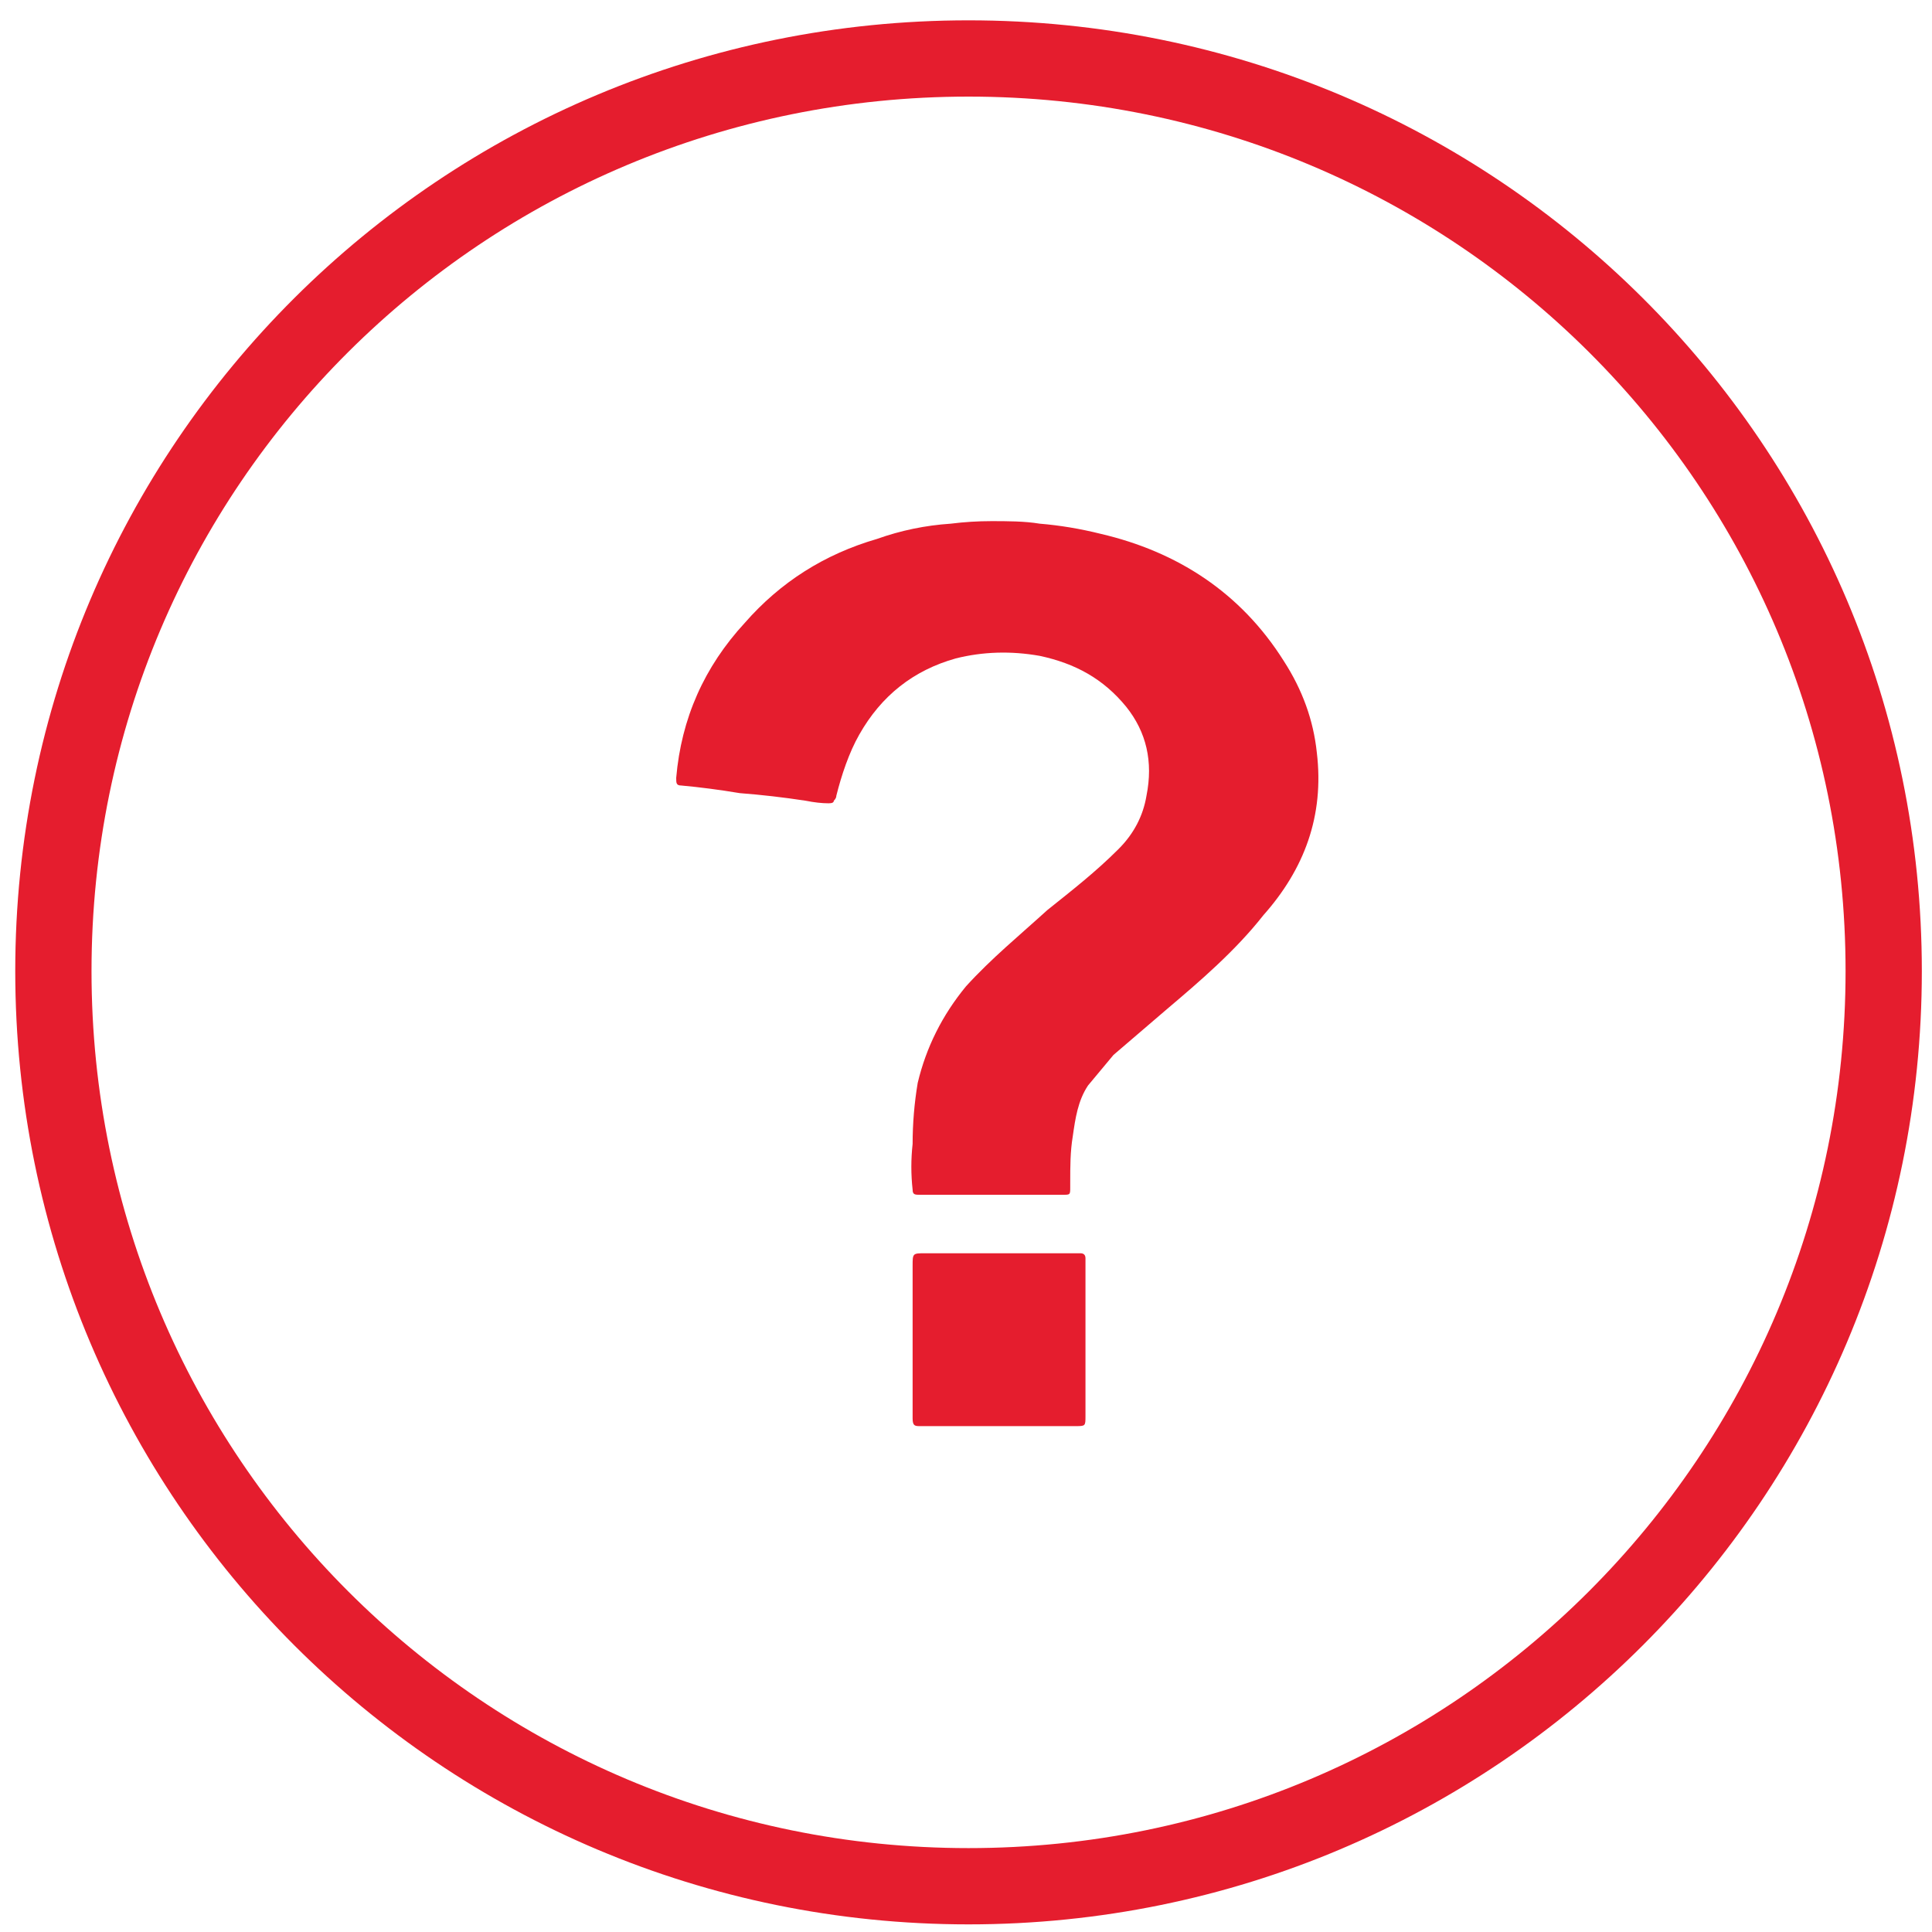
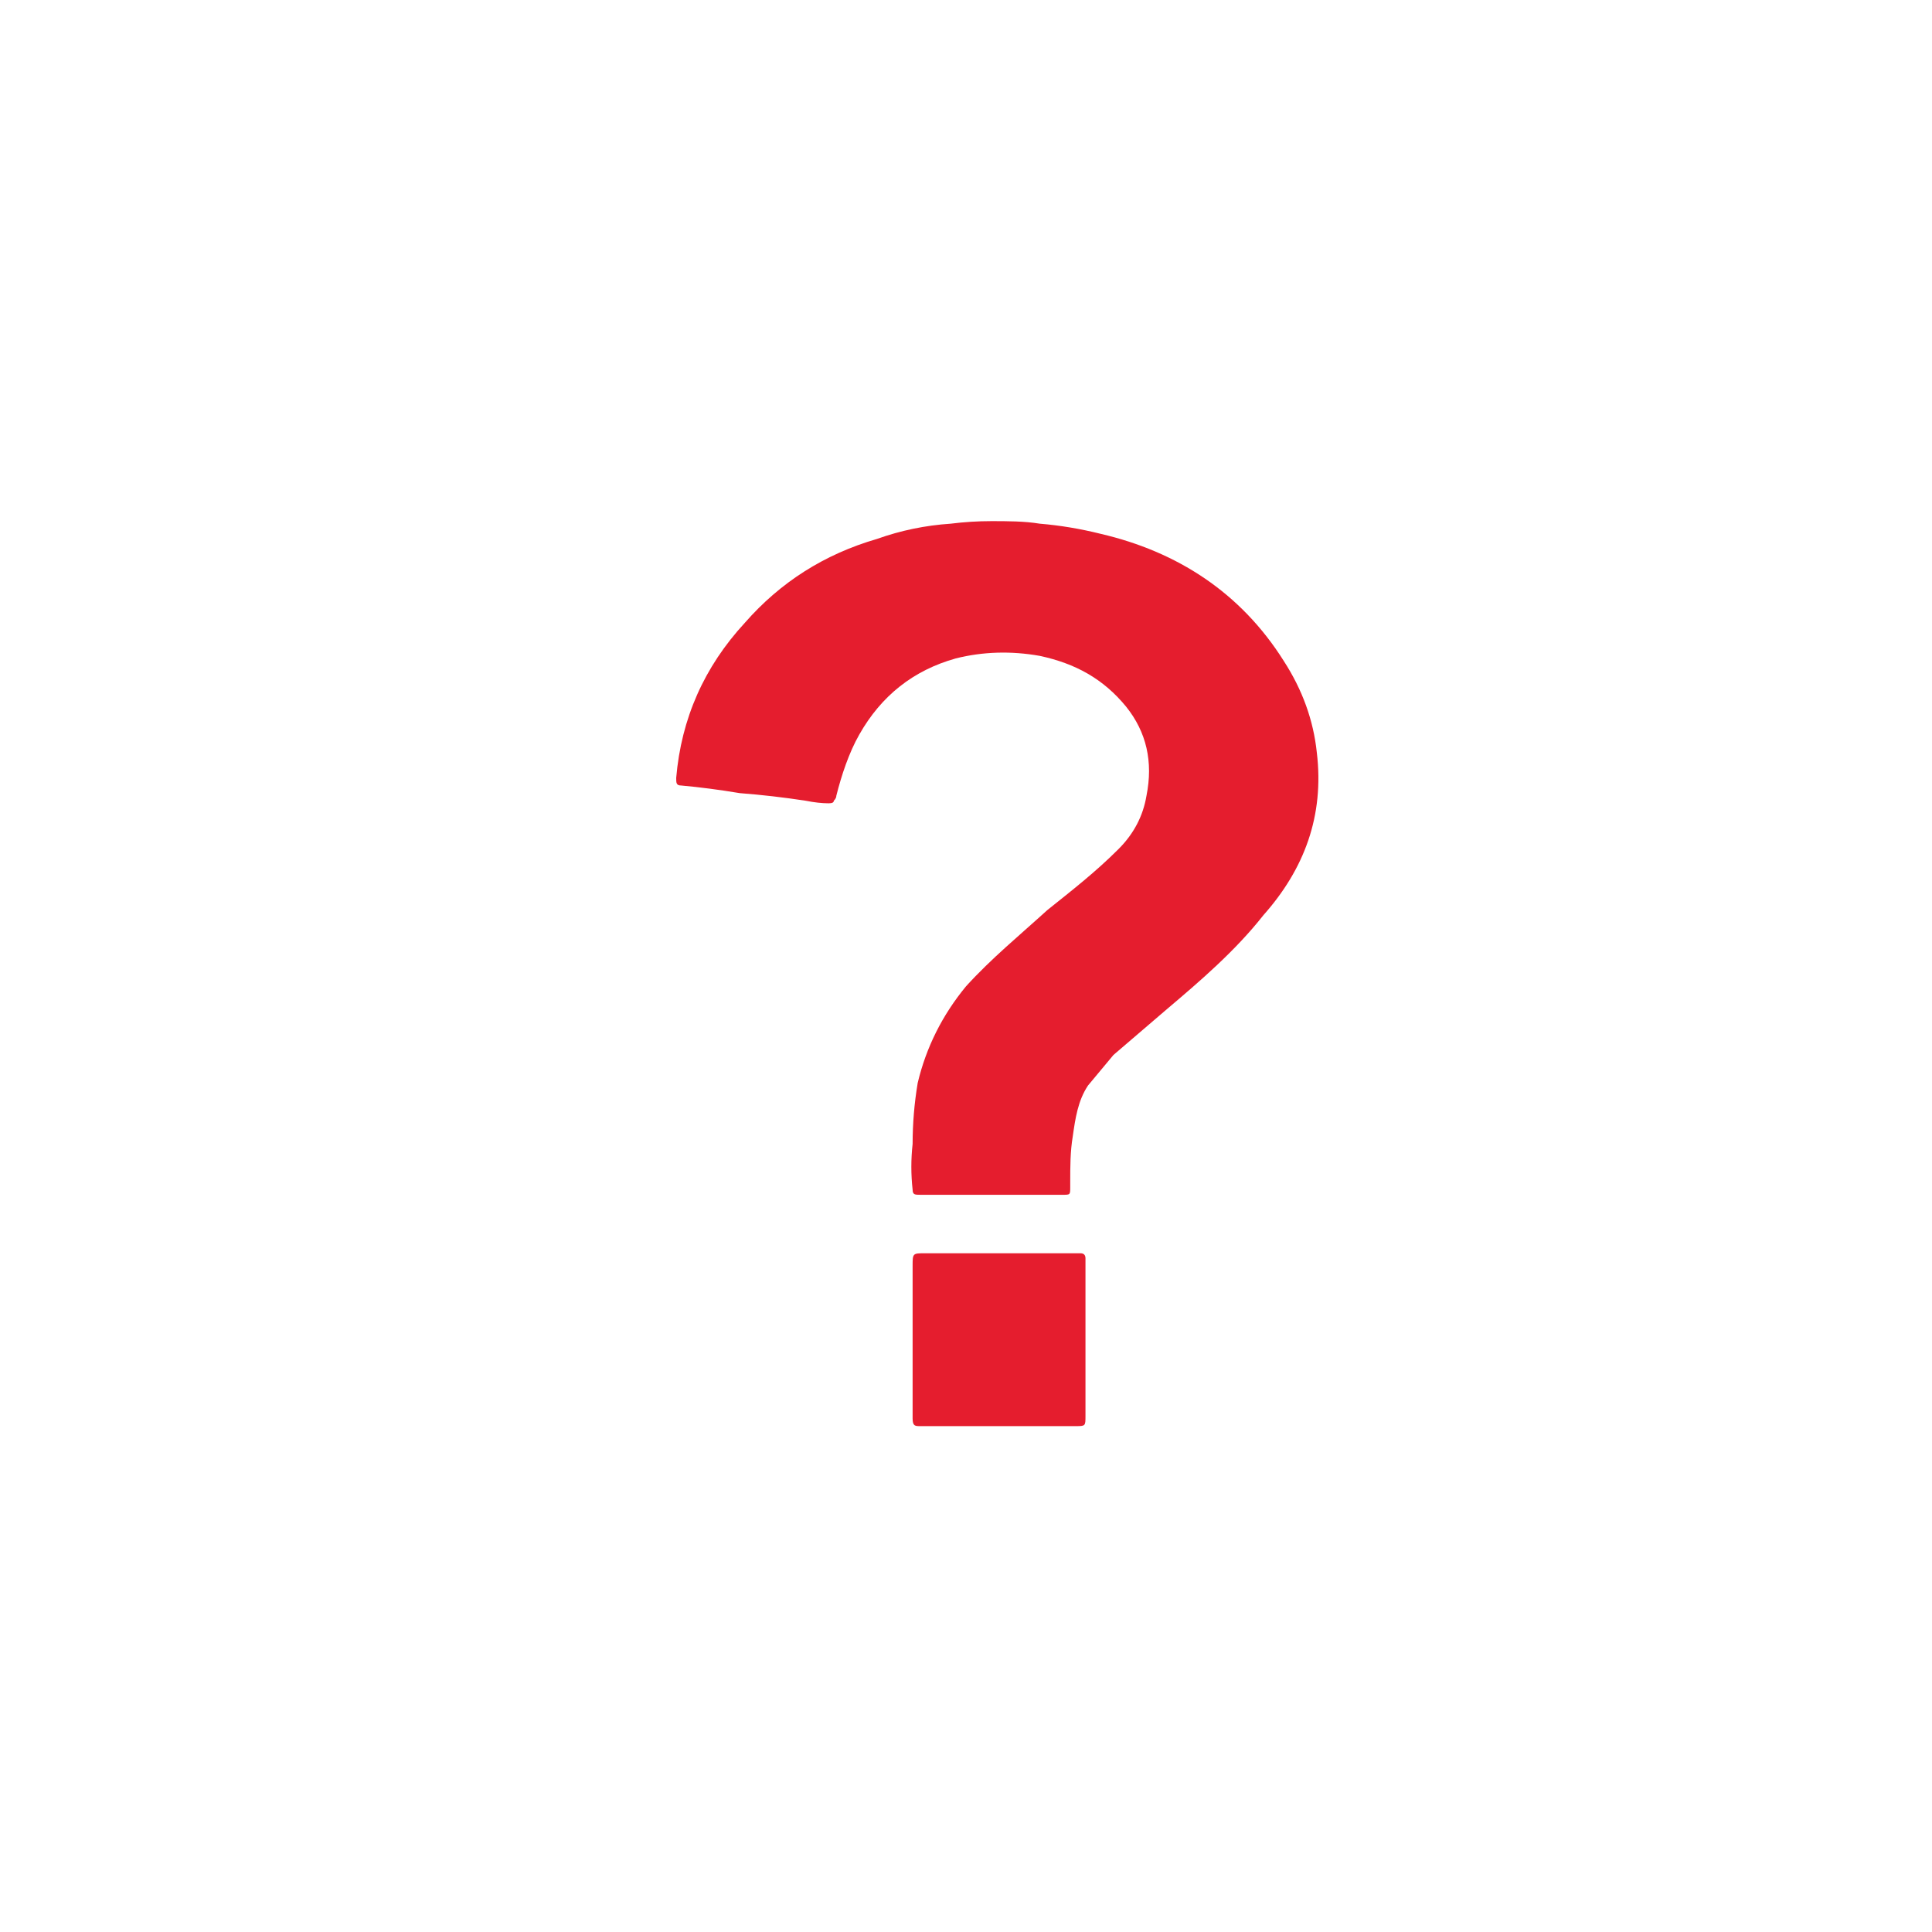
<svg xmlns="http://www.w3.org/2000/svg" version="1.2" viewBox="0 0 76 76" width="76" height="76">
  <style>.a{fill:#e51d2e}.b{fill:none;stroke:#e51d2e;stroke-width:3}</style>
  <path class="a" d="m39 47q-1.3 0-2.6 0-0.1 0-0.2 0c-0.2 0-0.3 0-0.3-0.2q-0.1-0.9 0-1.8 0-1.2 0.2-2.4 0.5-2.1 1.9-3.8c1-1.1 2.1-2 3.2-3 1-0.8 1.9-1.5 2.8-2.4q0.9-0.9 1.1-2.1 0.4-2-0.8-3.5c-0.9-1.1-2-1.7-3.4-2q-1.7-0.3-3.3 0.1-2.5 0.7-3.8 3c-0.4 0.7-0.7 1.6-0.9 2.4q0 0.1-0.1 0.2 0 0.1-0.2 0.1-0.4 0-0.9-0.1-1.3-0.2-2.6-0.3-1.2-0.2-2.3-0.3c-0.2 0-0.2-0.1-0.2-0.3q0.3-3.5 2.7-6.1 2.1-2.4 5.2-3.3 1.4-0.5 2.9-0.6 0.8-0.1 1.6-0.1c0.6 0 1.3 0 1.9 0.1q1.2 0.1 2.4 0.4c3 0.7 5.5 2.3 7.2 5q1.1 1.7 1.3 3.6c0.3 2.5-0.5 4.6-2.1 6.4-1.1 1.4-2.5 2.6-3.8 3.7-0.7 0.6-1.4 1.2-2.1 1.8q-0.5 0.6-1 1.2c-0.4 0.6-0.5 1.3-0.6 2-0.1 0.6-0.1 1.2-0.1 1.8q0 0.1 0 0.2c0 0.3 0 0.3-0.3 0.3q-0.9 0-1.7 0-0.6 0-1.1 0z" />
  <path class="a" d="m39.3 49.3q1.5 0 3 0 0.1 0 0.2 0 0.2 0 0.2 0.2 0 0.1 0 0.2 0 3 0 6 0 0 0 0c0 0.4 0 0.4-0.4 0.4q-2.7 0-5.5 0-0.3 0-0.6 0c-0.2 0-0.3 0-0.3-0.3q0-0.1 0-0.2 0-2.9 0-5.8c0-0.5 0-0.5 0.5-0.5q1.5 0 2.9 0z" />
-   <path class="b" d="m38.1 74.2c-19.9 0-36-16.1-36-36 0-19.9 16.1-35.9 36-35.9 19.9 0 36 16 36 35.9 0 19.9-16.1 36-36 36z" />
</svg>